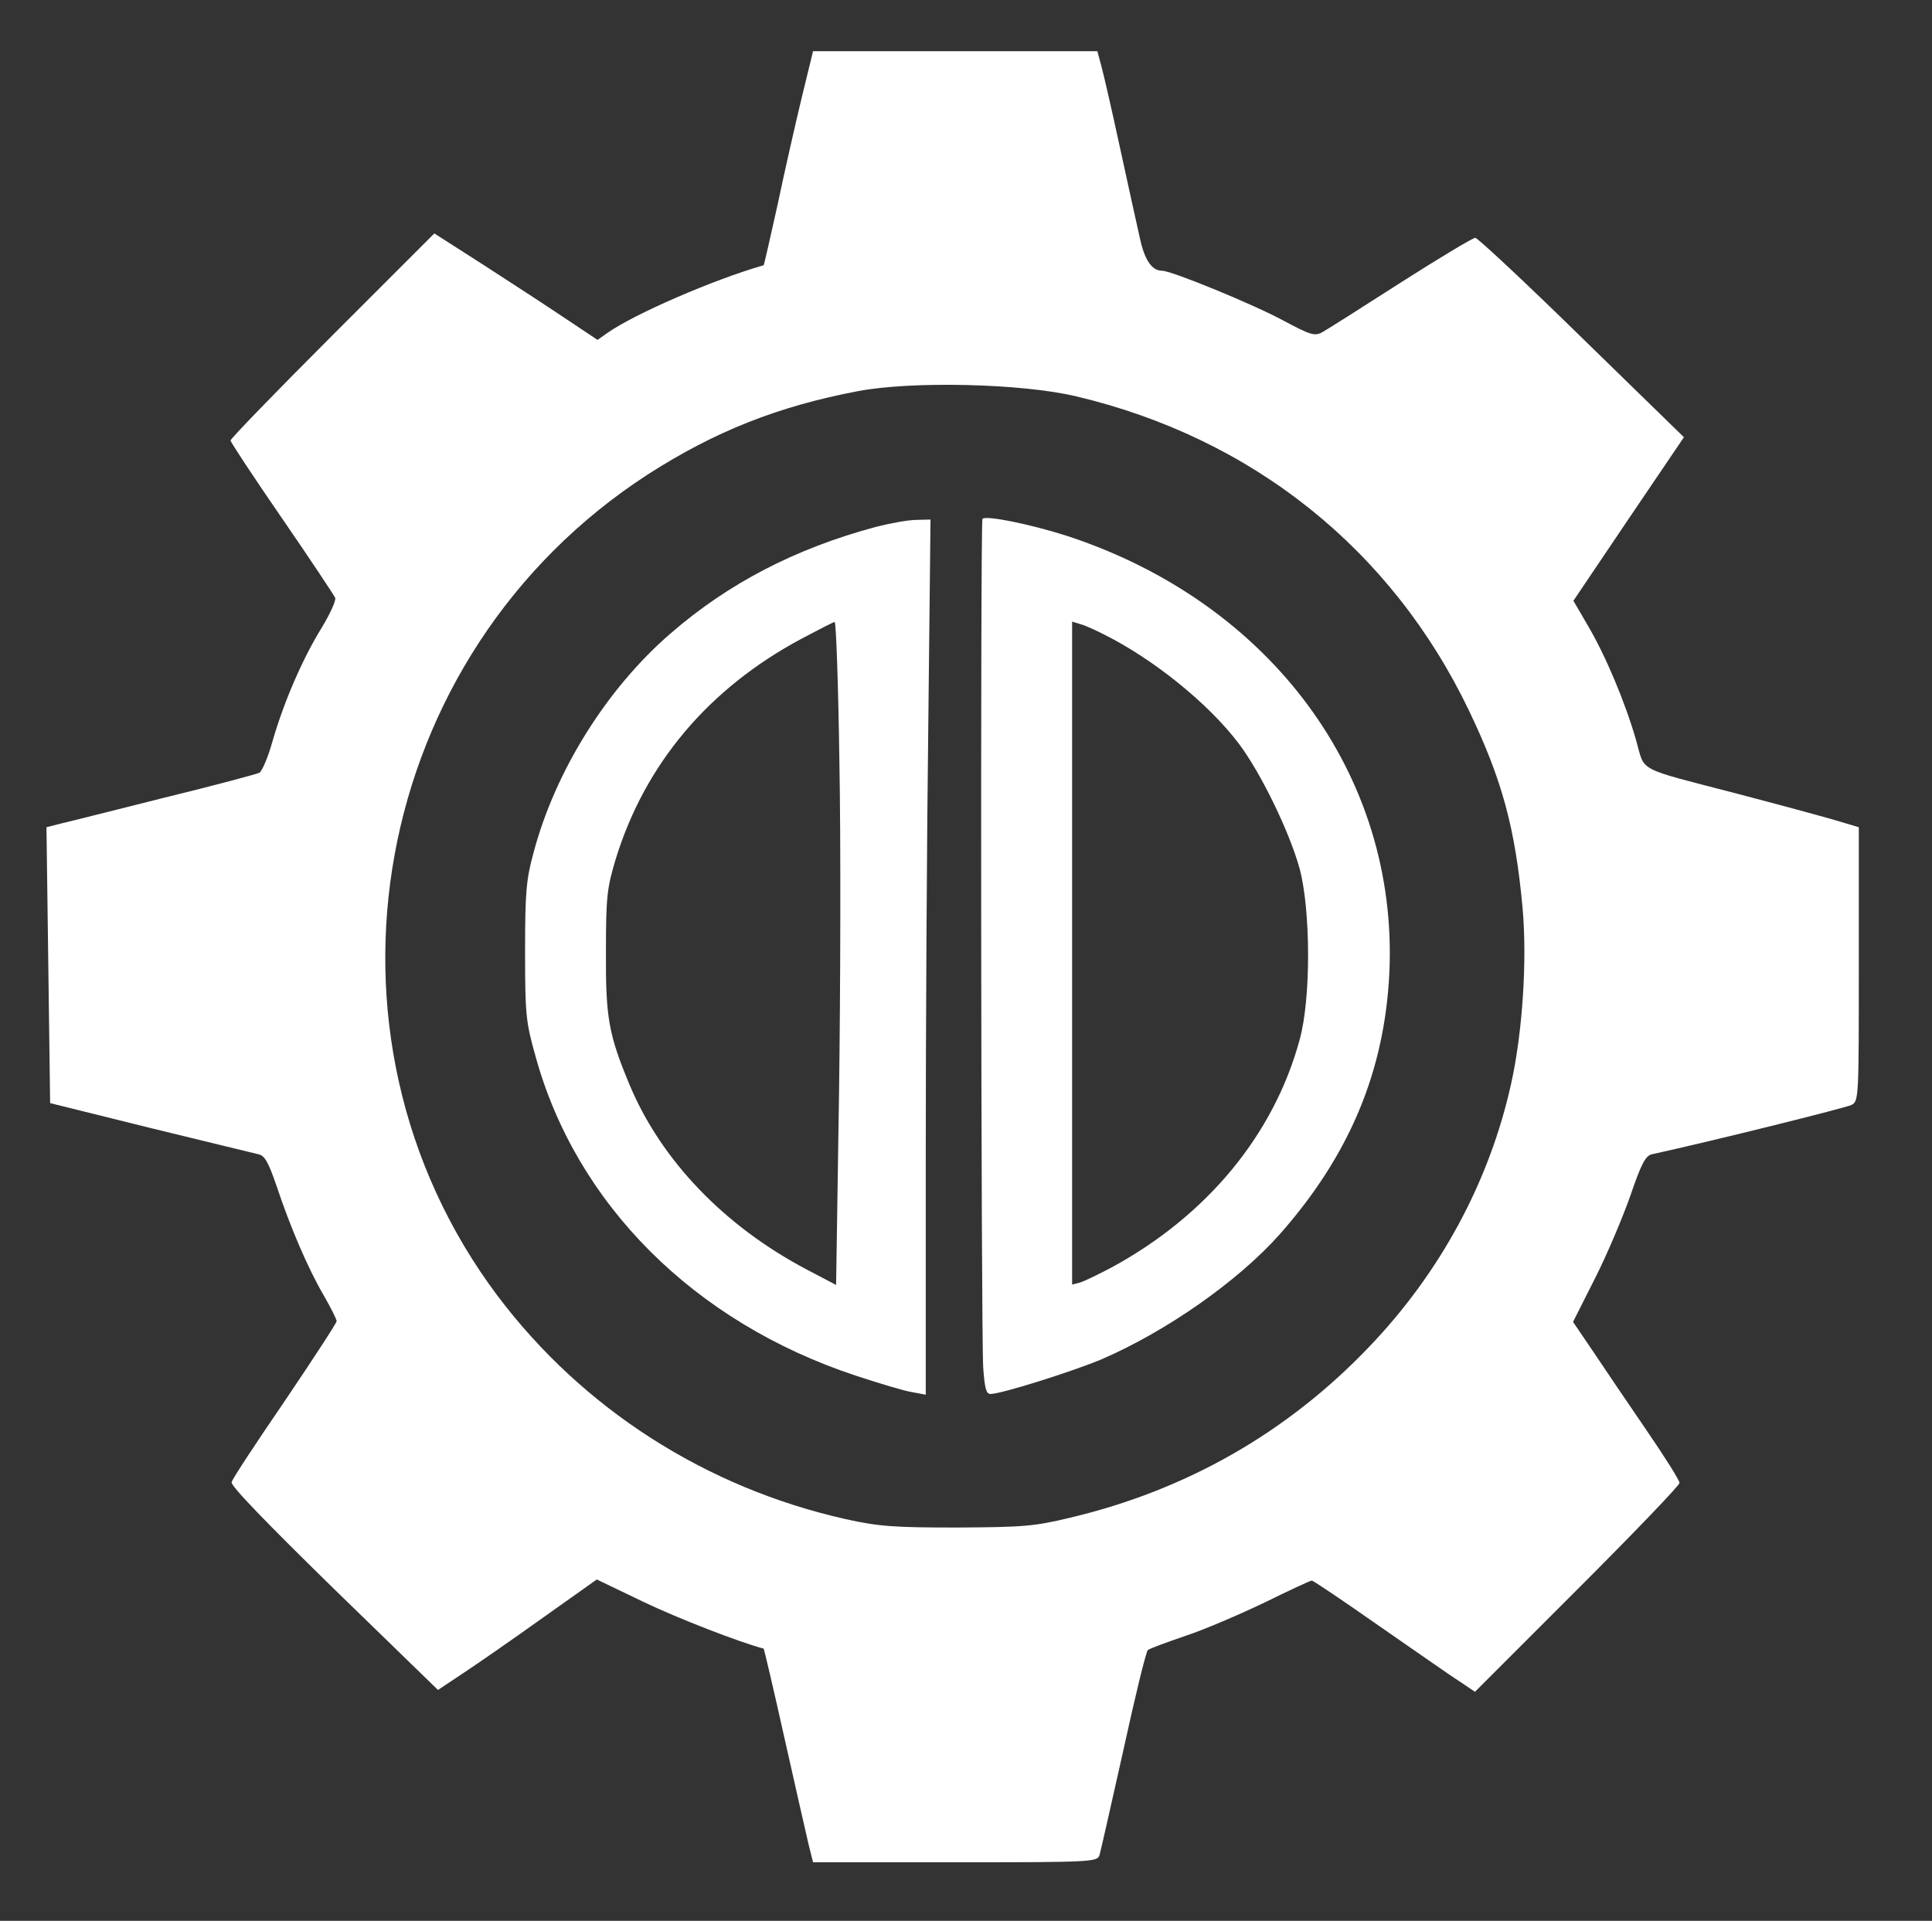
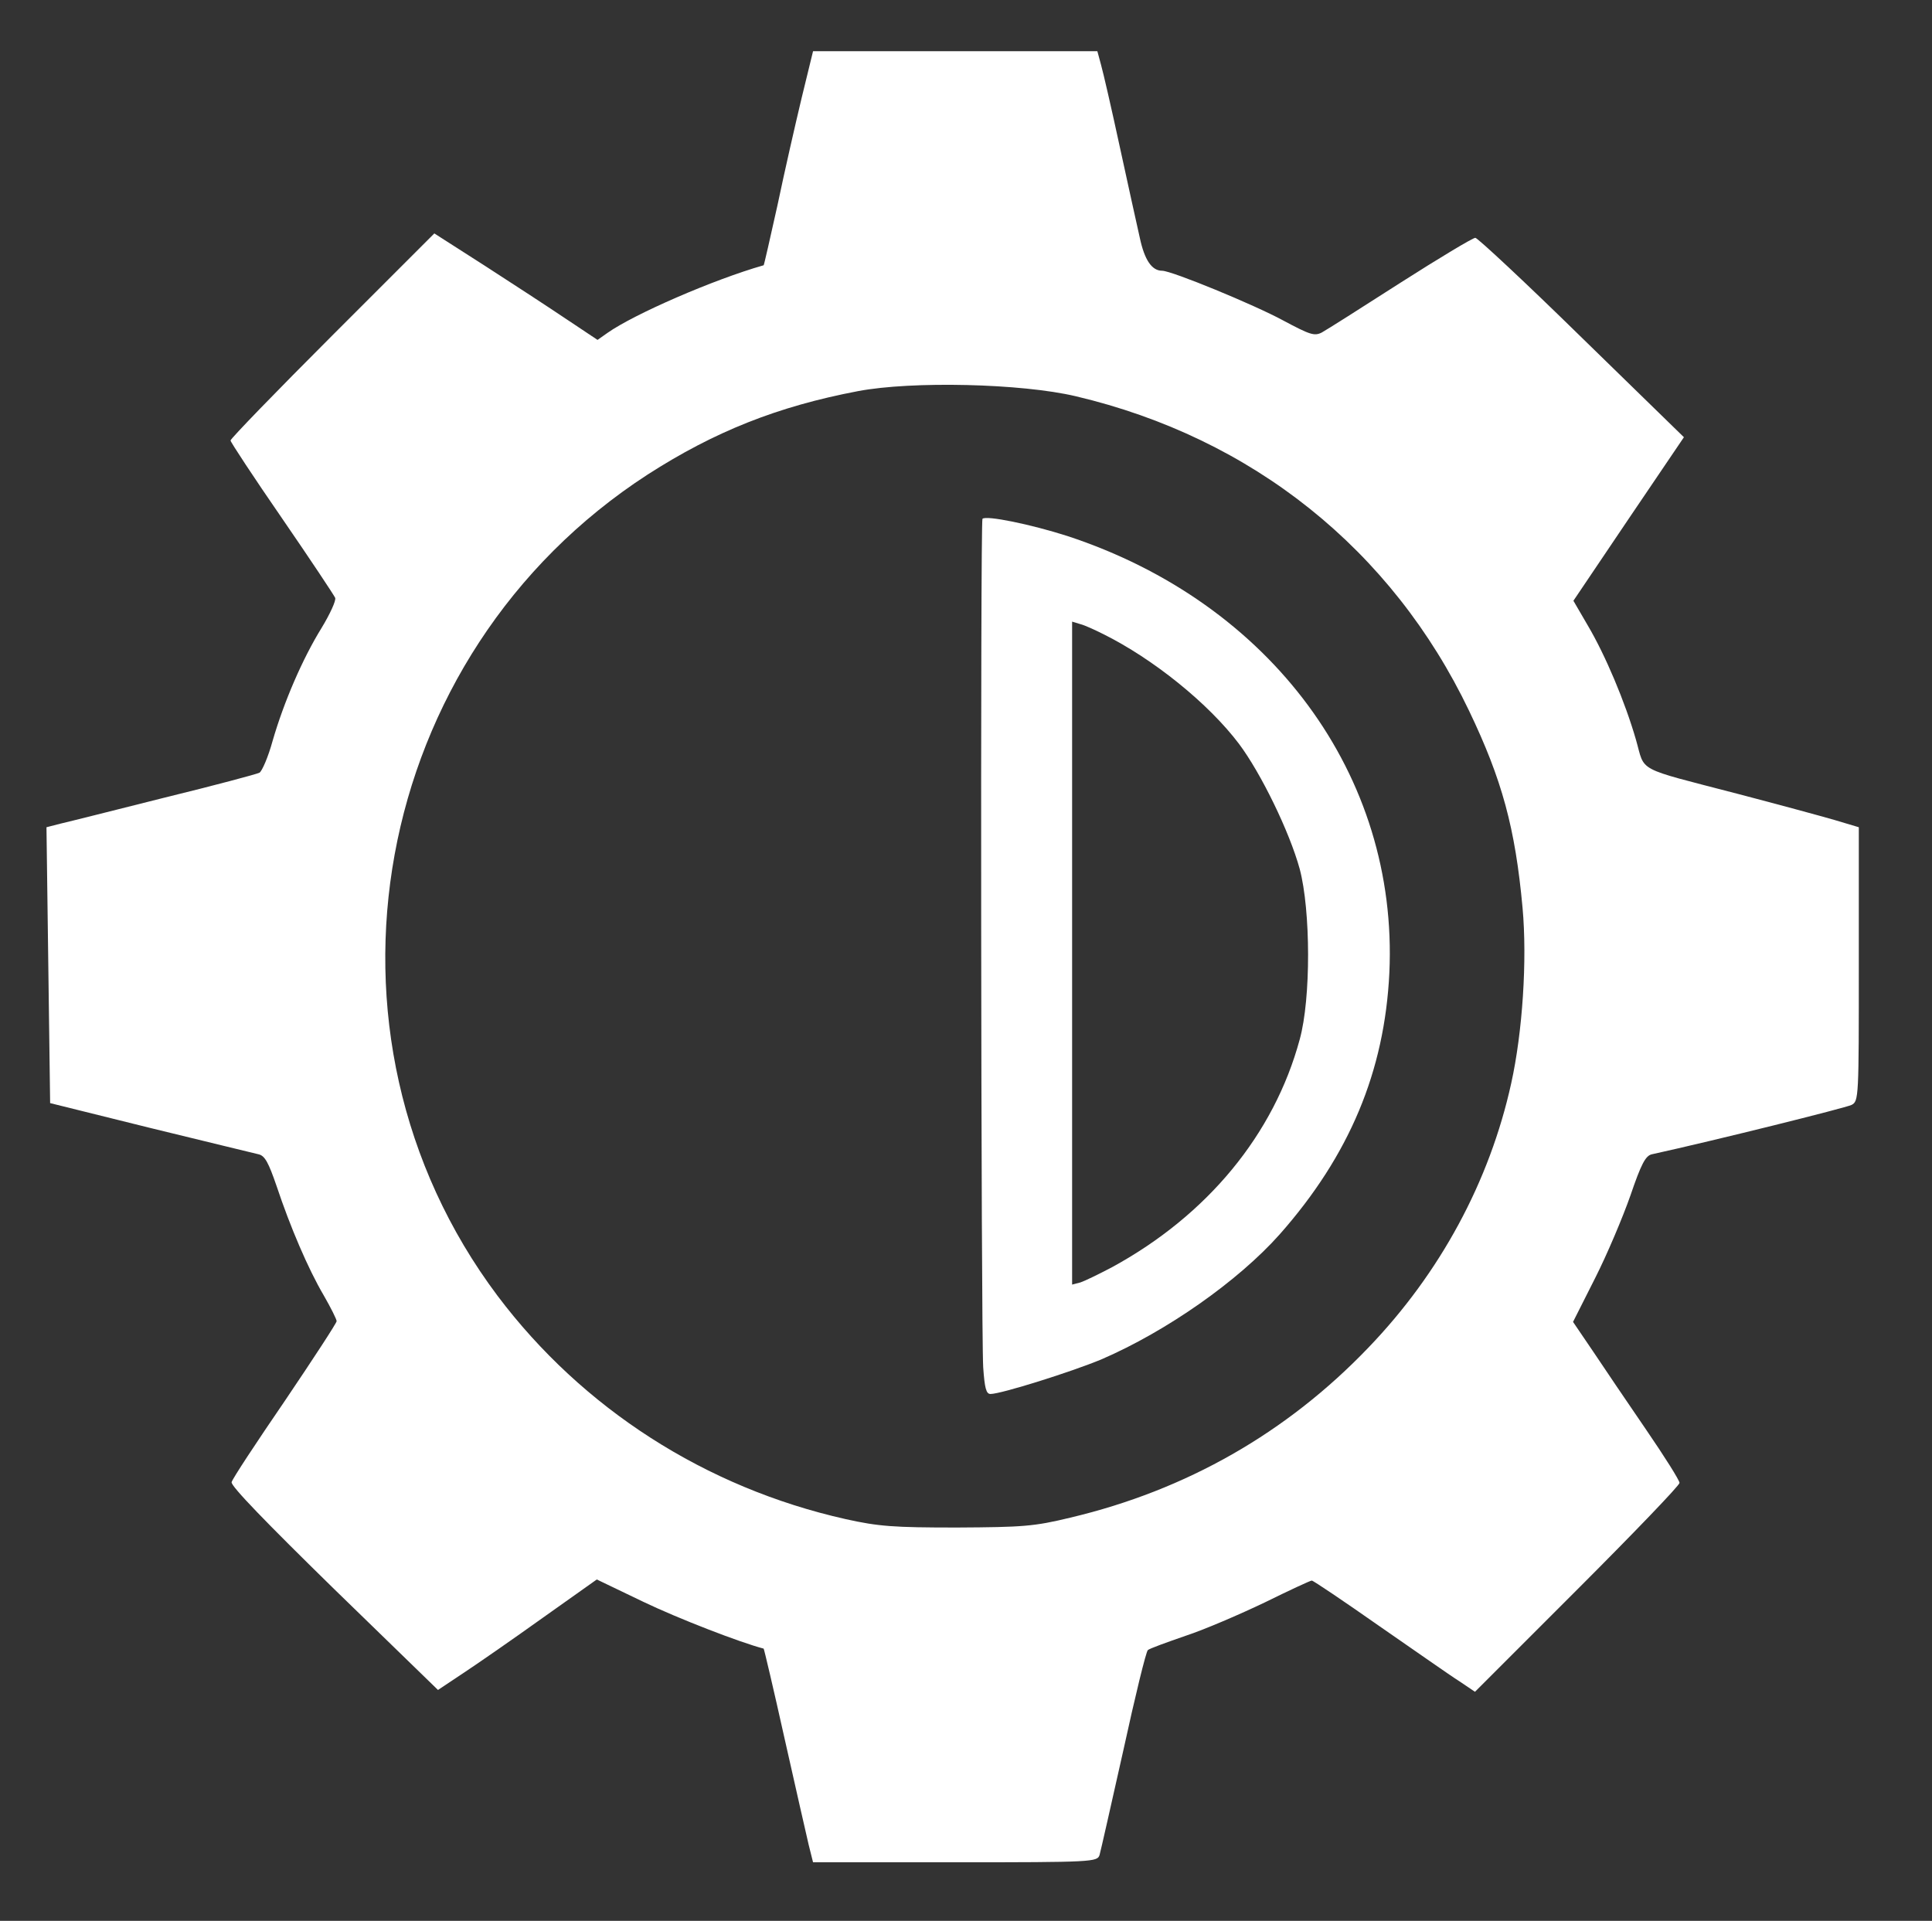
<svg xmlns="http://www.w3.org/2000/svg" version="1.0" width="528pt" height="525pt" viewBox="0 0 528 525" preserveAspectRatio="xMidYMid meet">
  <rect x="0" y="0" width="528" height="525" fill="#333333" stroke="none" />
  <g transform="translate(0,525) scale(0.1,-0.1)" fill="#FFFFFF" stroke="none">
    <path d="M2191 4983 c-17 -71 -47 -202 -66 -293 -20 -90 -37 -165 -38 -165 -137 -39 -355 -134 -427 -185 l-27 -19 -84 56 c-46 31 -147 97 -223 146 l-139 89 -279 -279 c-153 -153 -278 -282 -278 -287 0 -4 63 -100 141 -213 77 -112 142 -210 145 -217 3 -7 -14 -44 -37 -82 -52 -84 -103 -202 -134 -309 -12 -44 -29 -83 -36 -87 -8 -4 -124 -35 -259 -68 -135 -34 -262 -66 -284 -71 l-39 -10 5 -377 5 -377 274 -68 c151 -37 284 -69 296 -72 17 -4 27 -23 49 -87 37 -111 86 -226 129 -299 19 -33 35 -65 35 -70 0 -5 -64 -103 -141 -217 -78 -114 -144 -214 -146 -223 -3 -10 95 -111 280 -292 l284 -276 69 46 c38 25 136 93 217 151 l148 105 127 -61 c96 -46 264 -111 329 -128 1 0 27 -110 57 -245 30 -134 60 -265 66 -291 l12 -48 389 0 c376 0 388 1 394 20 3 10 32 139 65 286 32 147 62 270 67 274 4 4 51 21 103 39 52 17 149 59 216 91 67 33 125 60 129 60 4 0 87 -56 184 -124 97 -67 195 -136 219 -151 l43 -29 280 280 c153 153 279 284 279 291 0 7 -41 72 -91 145 -50 73 -115 169 -145 214 l-55 81 60 119 c33 65 76 167 97 227 29 85 41 108 58 112 173 38 530 127 546 135 20 10 20 20 20 385 l0 374 -67 20 c-38 11 -156 43 -263 71 -284 74 -253 58 -279 148 -30 104 -84 232 -132 313 l-39 67 151 224 151 223 -279 272 c-153 150 -284 272 -291 273 -7 0 -100 -56 -205 -123 -106 -68 -202 -129 -215 -136 -20 -10 -32 -6 -105 33 -79 43 -305 136 -331 136 -28 0 -48 29 -61 90 -8 36 -33 148 -55 250 -22 102 -45 202 -51 223 l-10 37 -388 0 -389 0 -31 -127z m749 -816 c483 -114 864 -419 1075 -860 90 -188 126 -320 146 -538 13 -143 0 -340 -31 -480 -59 -268 -194 -518 -390 -722 -223 -233 -498 -390 -815 -465 -99 -24 -129 -26 -310 -27 -173 0 -214 3 -304 23 -383 86 -719 302 -951 610 -538 717 -349 1753 410 2245 182 117 354 186 575 228 148 28 447 21 595 -14z" />
    <path d="M2685 3832 c-6 -6 -4 -2213 2 -2319 4 -57 8 -73 20 -73 29 0 223 61 304 95 178 77 373 214 486 341 191 216 287 446 300 715 25 539 -323 1011 -880 1194 -100 32 -222 57 -232 47z m330 -315 c137 -68 288 -190 371 -300 60 -80 138 -240 166 -342 30 -113 31 -354 0 -466 -70 -259 -252 -480 -512 -622 -36 -19 -75 -38 -87 -42 l-23 -6 0 906 0 906 23 -7 c12 -3 40 -16 62 -27z" />
-     <path d="M2394 3810 c-220 -59 -403 -154 -561 -291 -175 -151 -316 -377 -375 -600 -20 -73 -23 -109 -23 -269 0 -171 2 -193 28 -285 111 -406 434 -729 876 -875 64 -21 133 -42 154 -45 l37 -7 0 638 c0 352 3 890 7 1197 l6 557 -39 -1 c-21 0 -71 -9 -110 -19z m-100 -642 c4 -211 3 -619 -1 -907 l-8 -523 -80 42 c-226 119 -398 299 -484 504 -58 139 -66 185 -65 366 0 150 3 173 27 253 80 259 253 465 507 601 47 25 88 46 91 46 4 0 10 -172 13 -382z" />
  </g>
</svg>